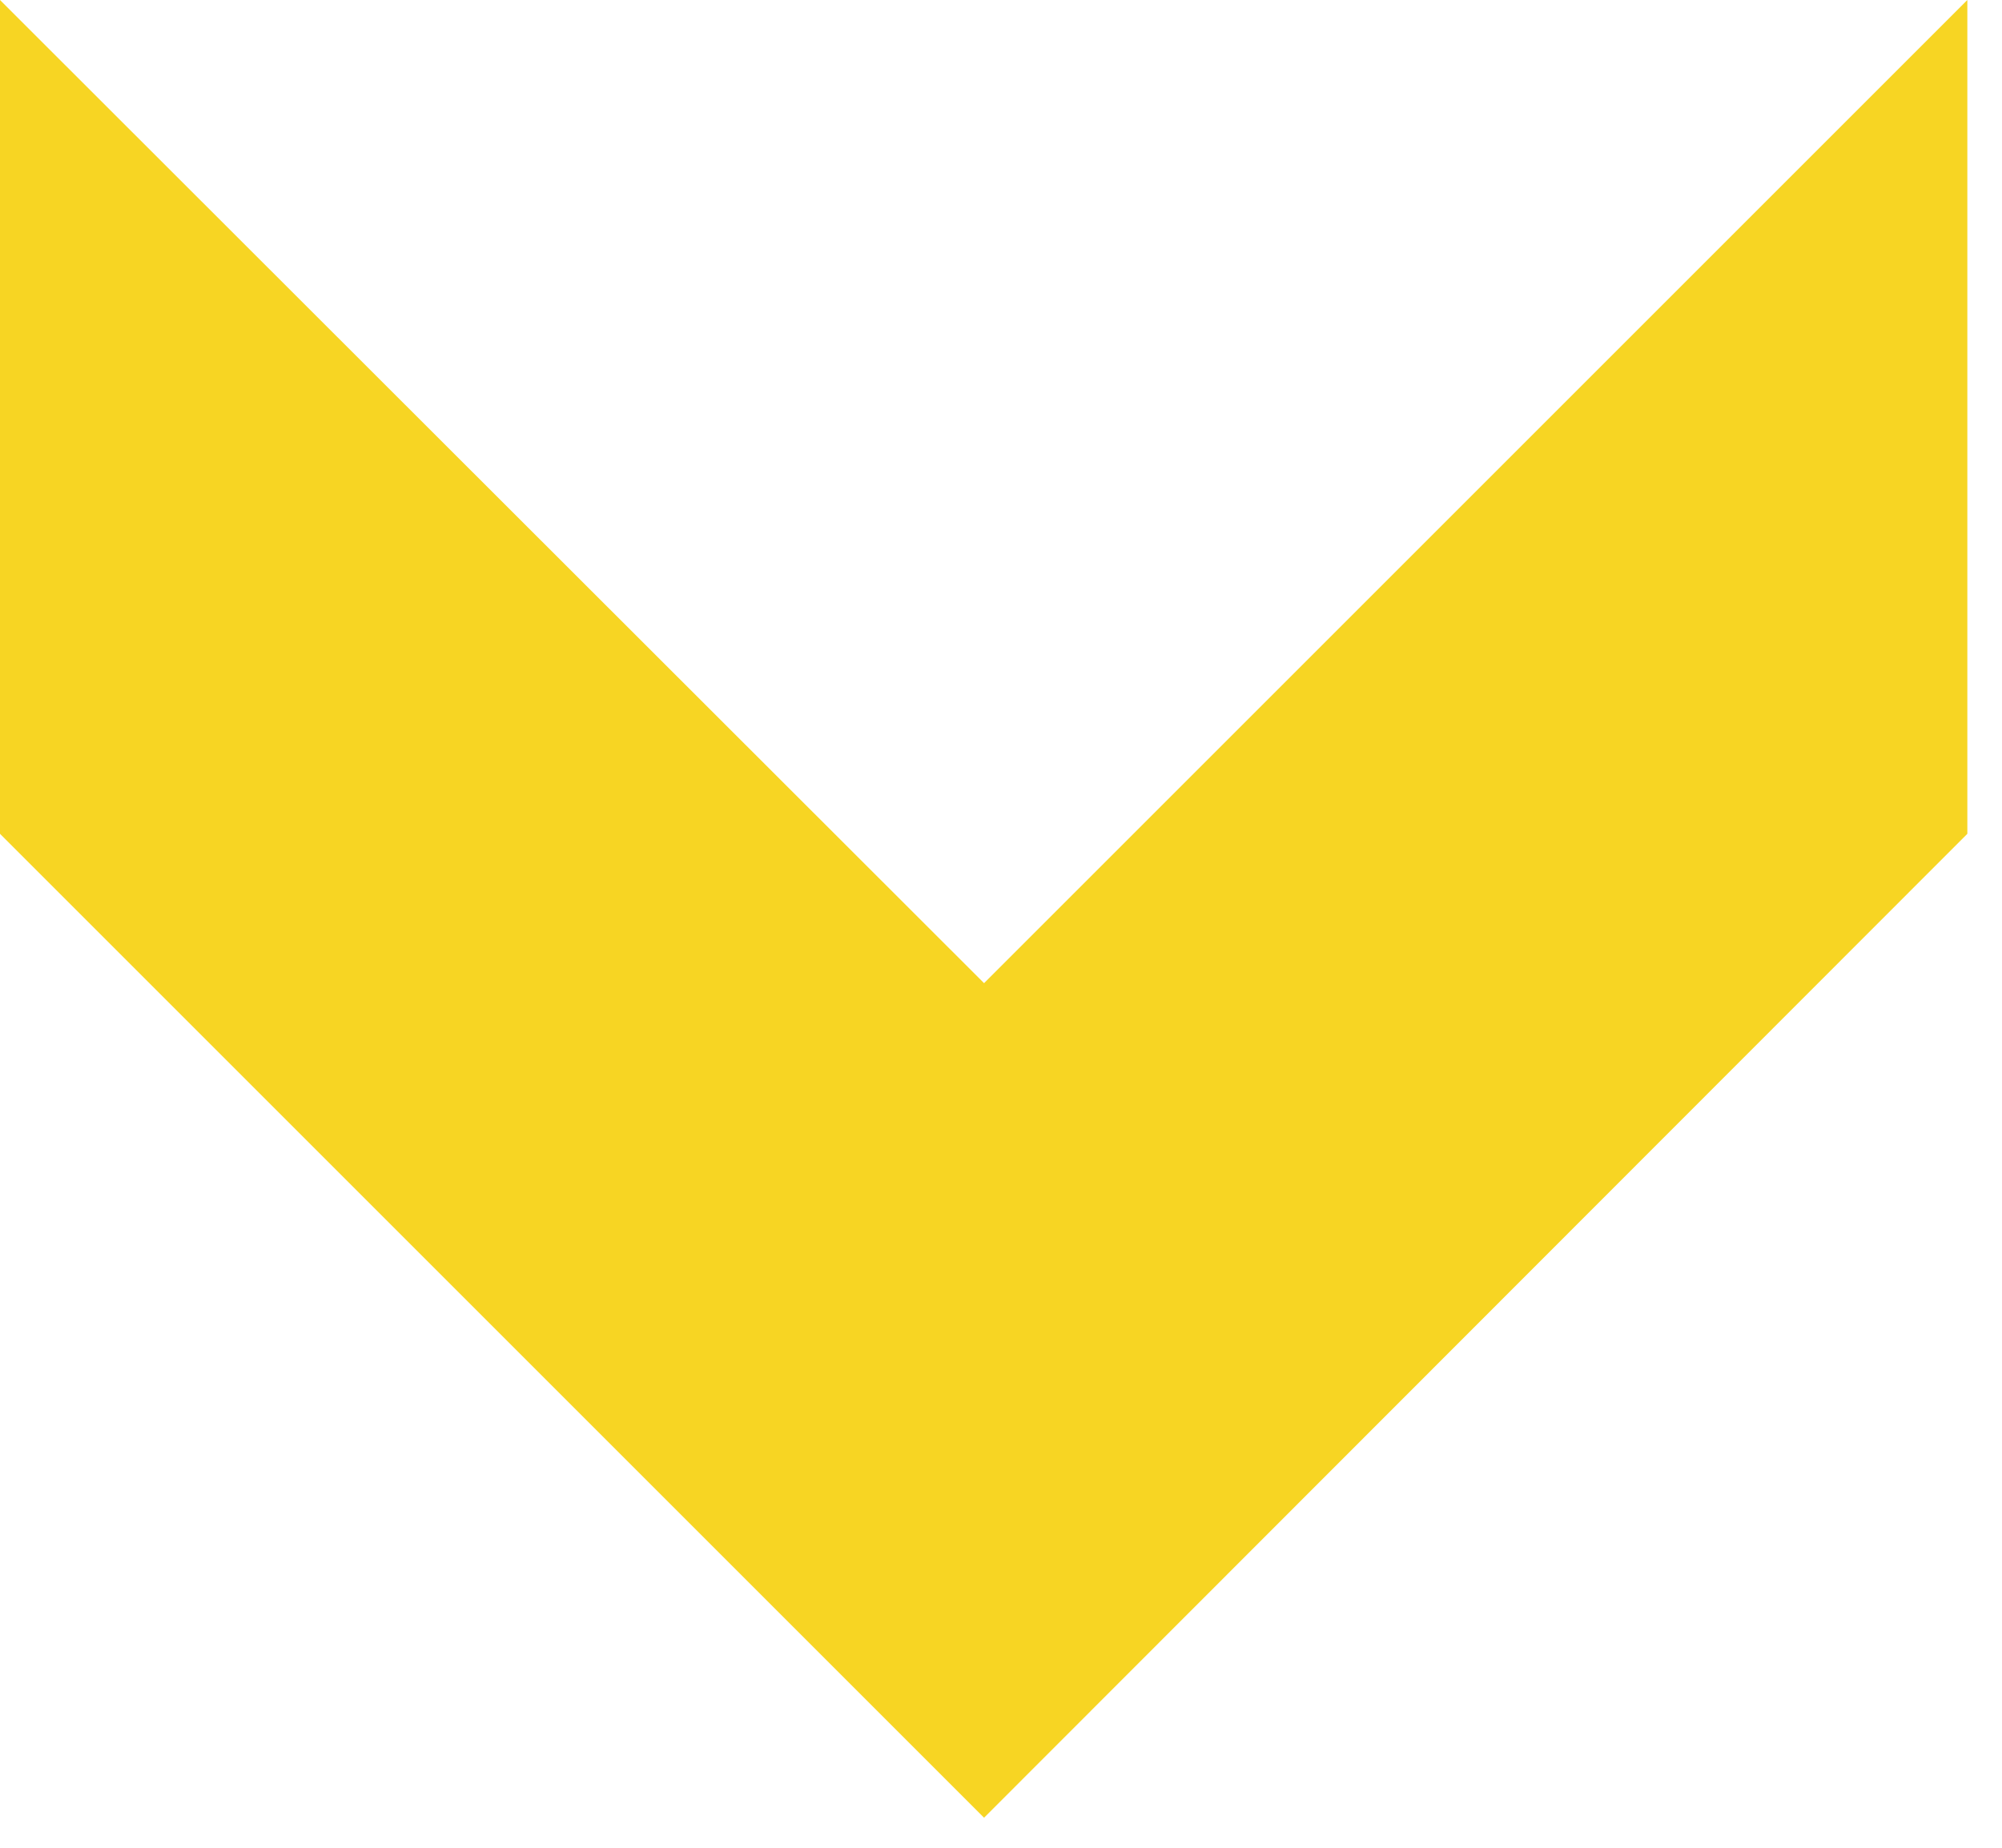
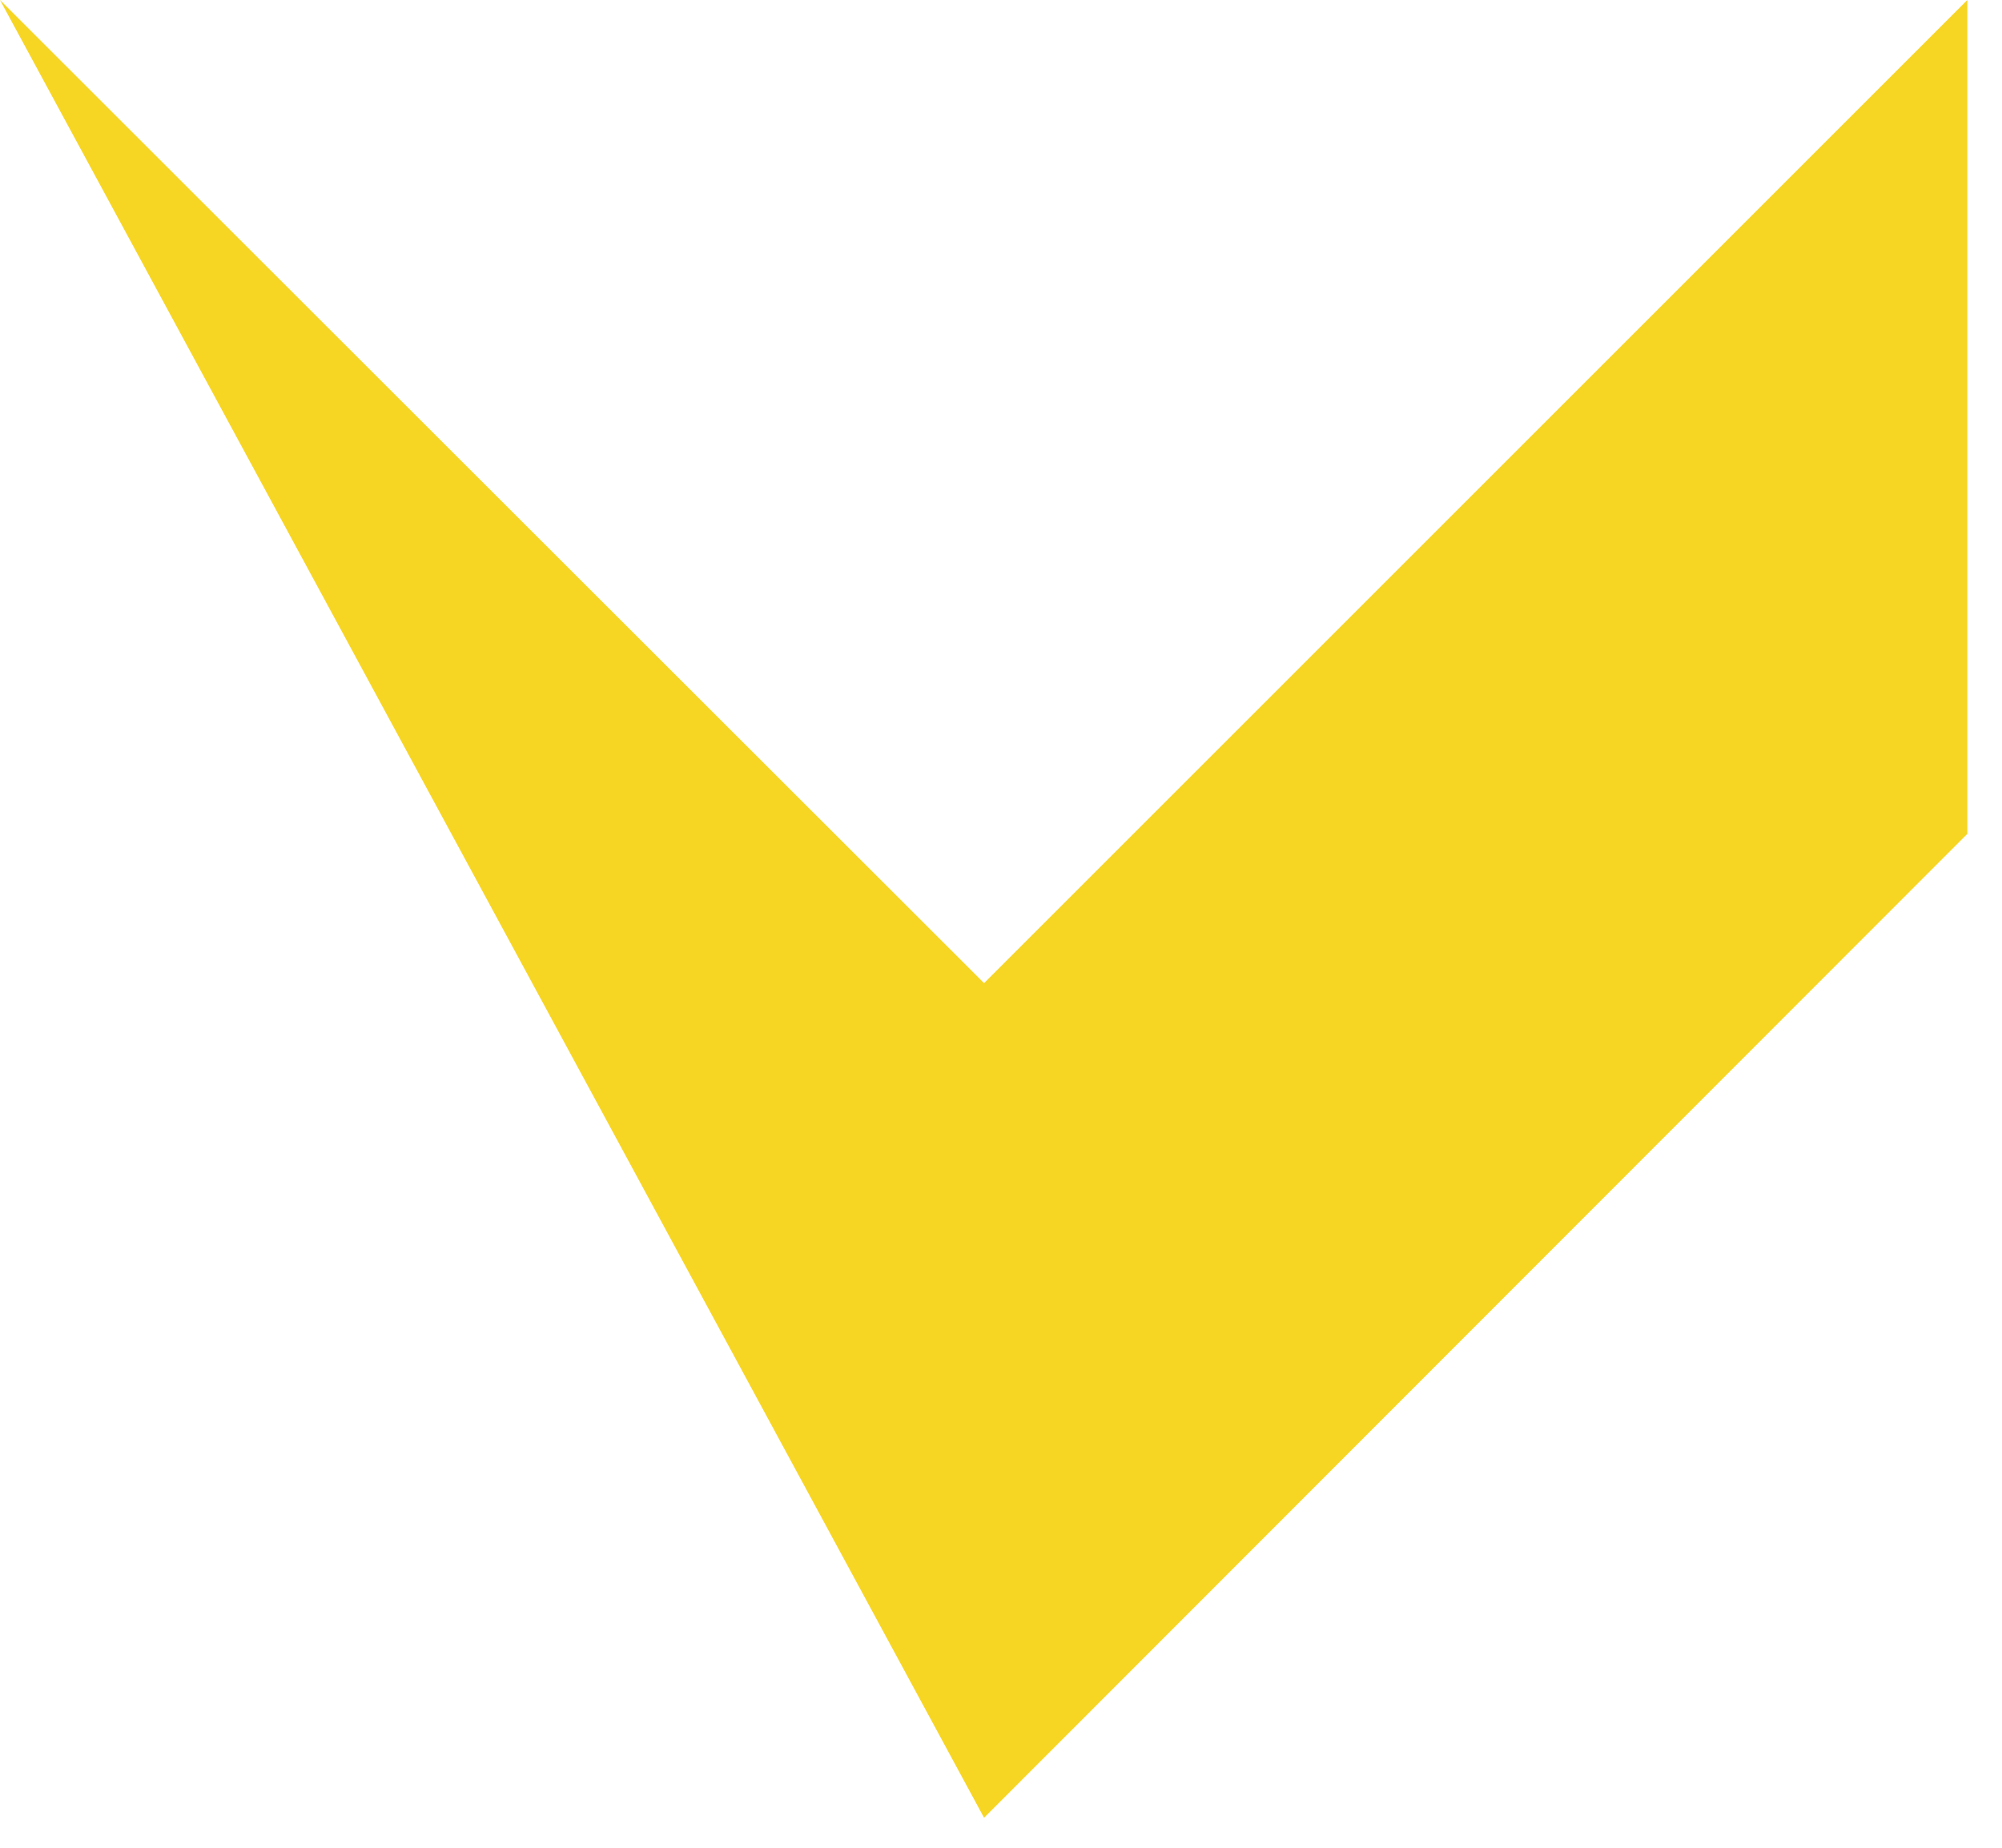
<svg xmlns="http://www.w3.org/2000/svg" xmlns:ns1="http://www.serif.com/" width="100%" height="100%" viewBox="0 0 26 24" version="1.1" xml:space="preserve" style="fill-rule:evenodd;clip-rule:evenodd;stroke-linejoin:round;stroke-miterlimit:2;">
  <g transform="matrix(1,0,0,1,-1574.26,-4810.45)">
-     <path id="Kształt-112" ns1:id="Kształt 112" d="M1574.26,4810.45L1587.04,4823.22L1599.81,4810.45L1599.81,4821.28L1587.04,4834.06L1574.26,4821.28L1574.26,4810.45Z" style="fill:rgb(247,213,35);" />
+     <path id="Kształt-112" ns1:id="Kształt 112" d="M1574.26,4810.45L1587.04,4823.22L1599.81,4810.45L1599.81,4821.28L1587.04,4834.06L1574.26,4810.45Z" style="fill:rgb(247,213,35);" />
  </g>
</svg>